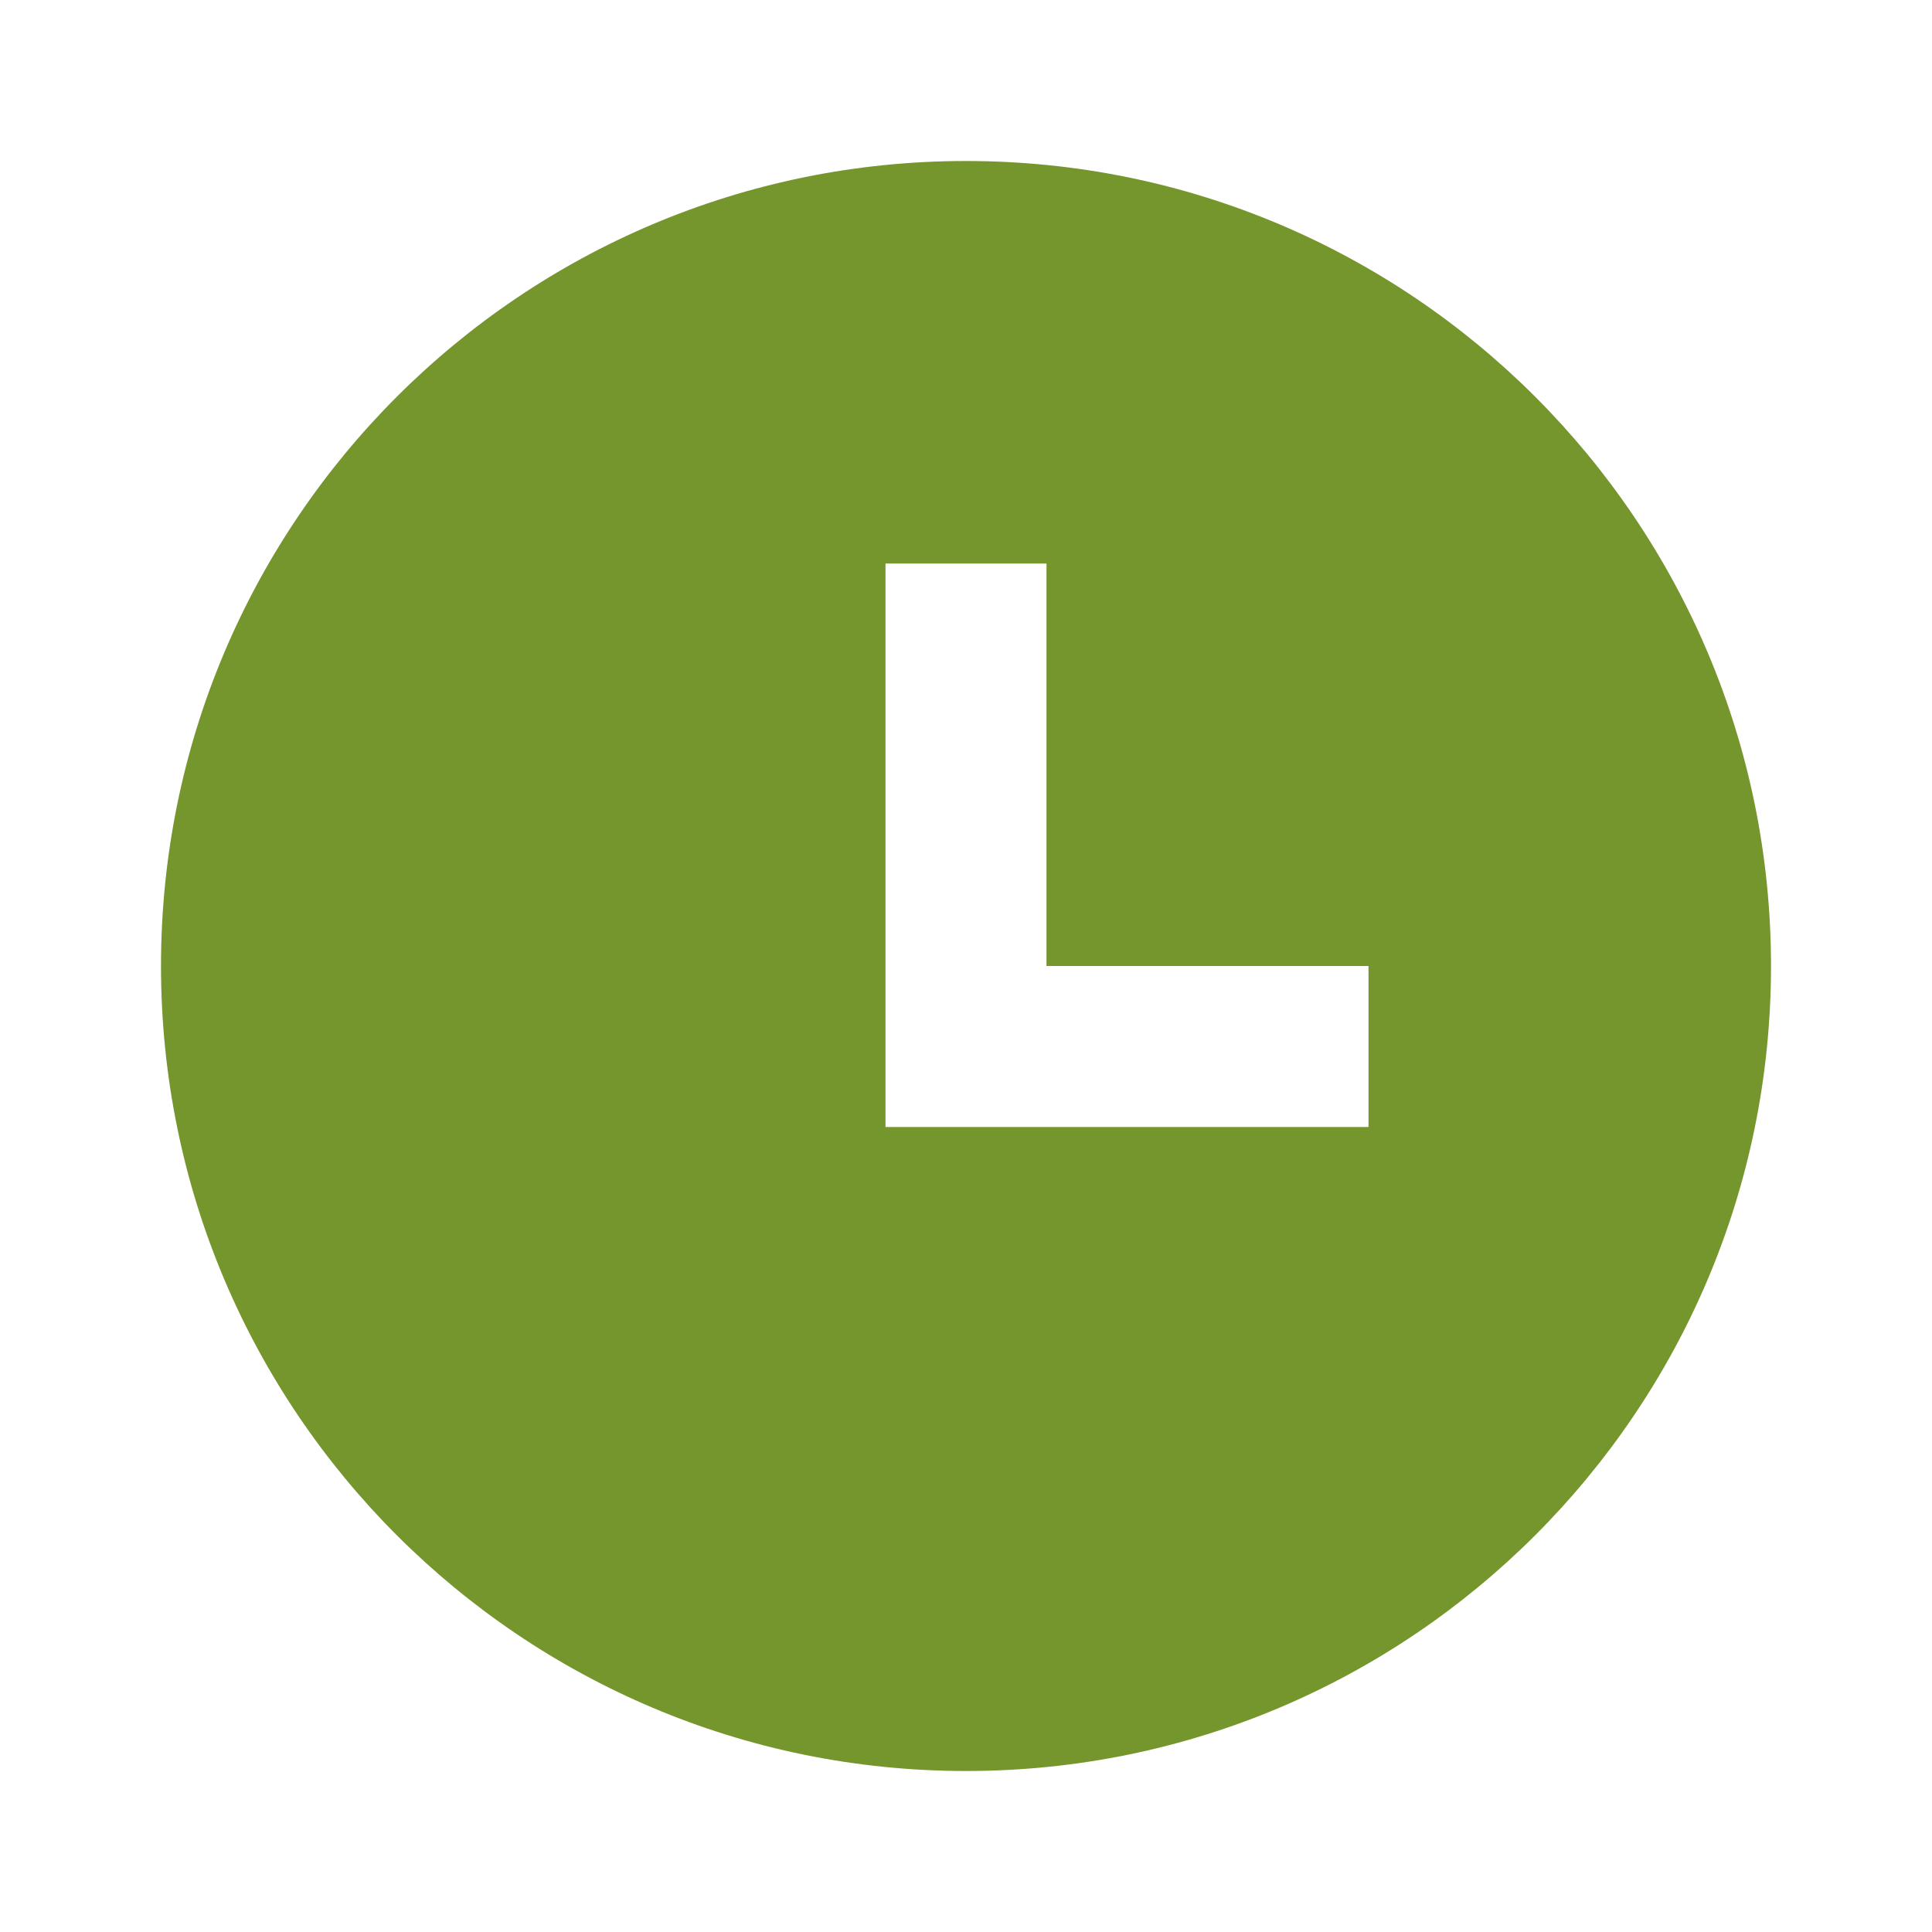
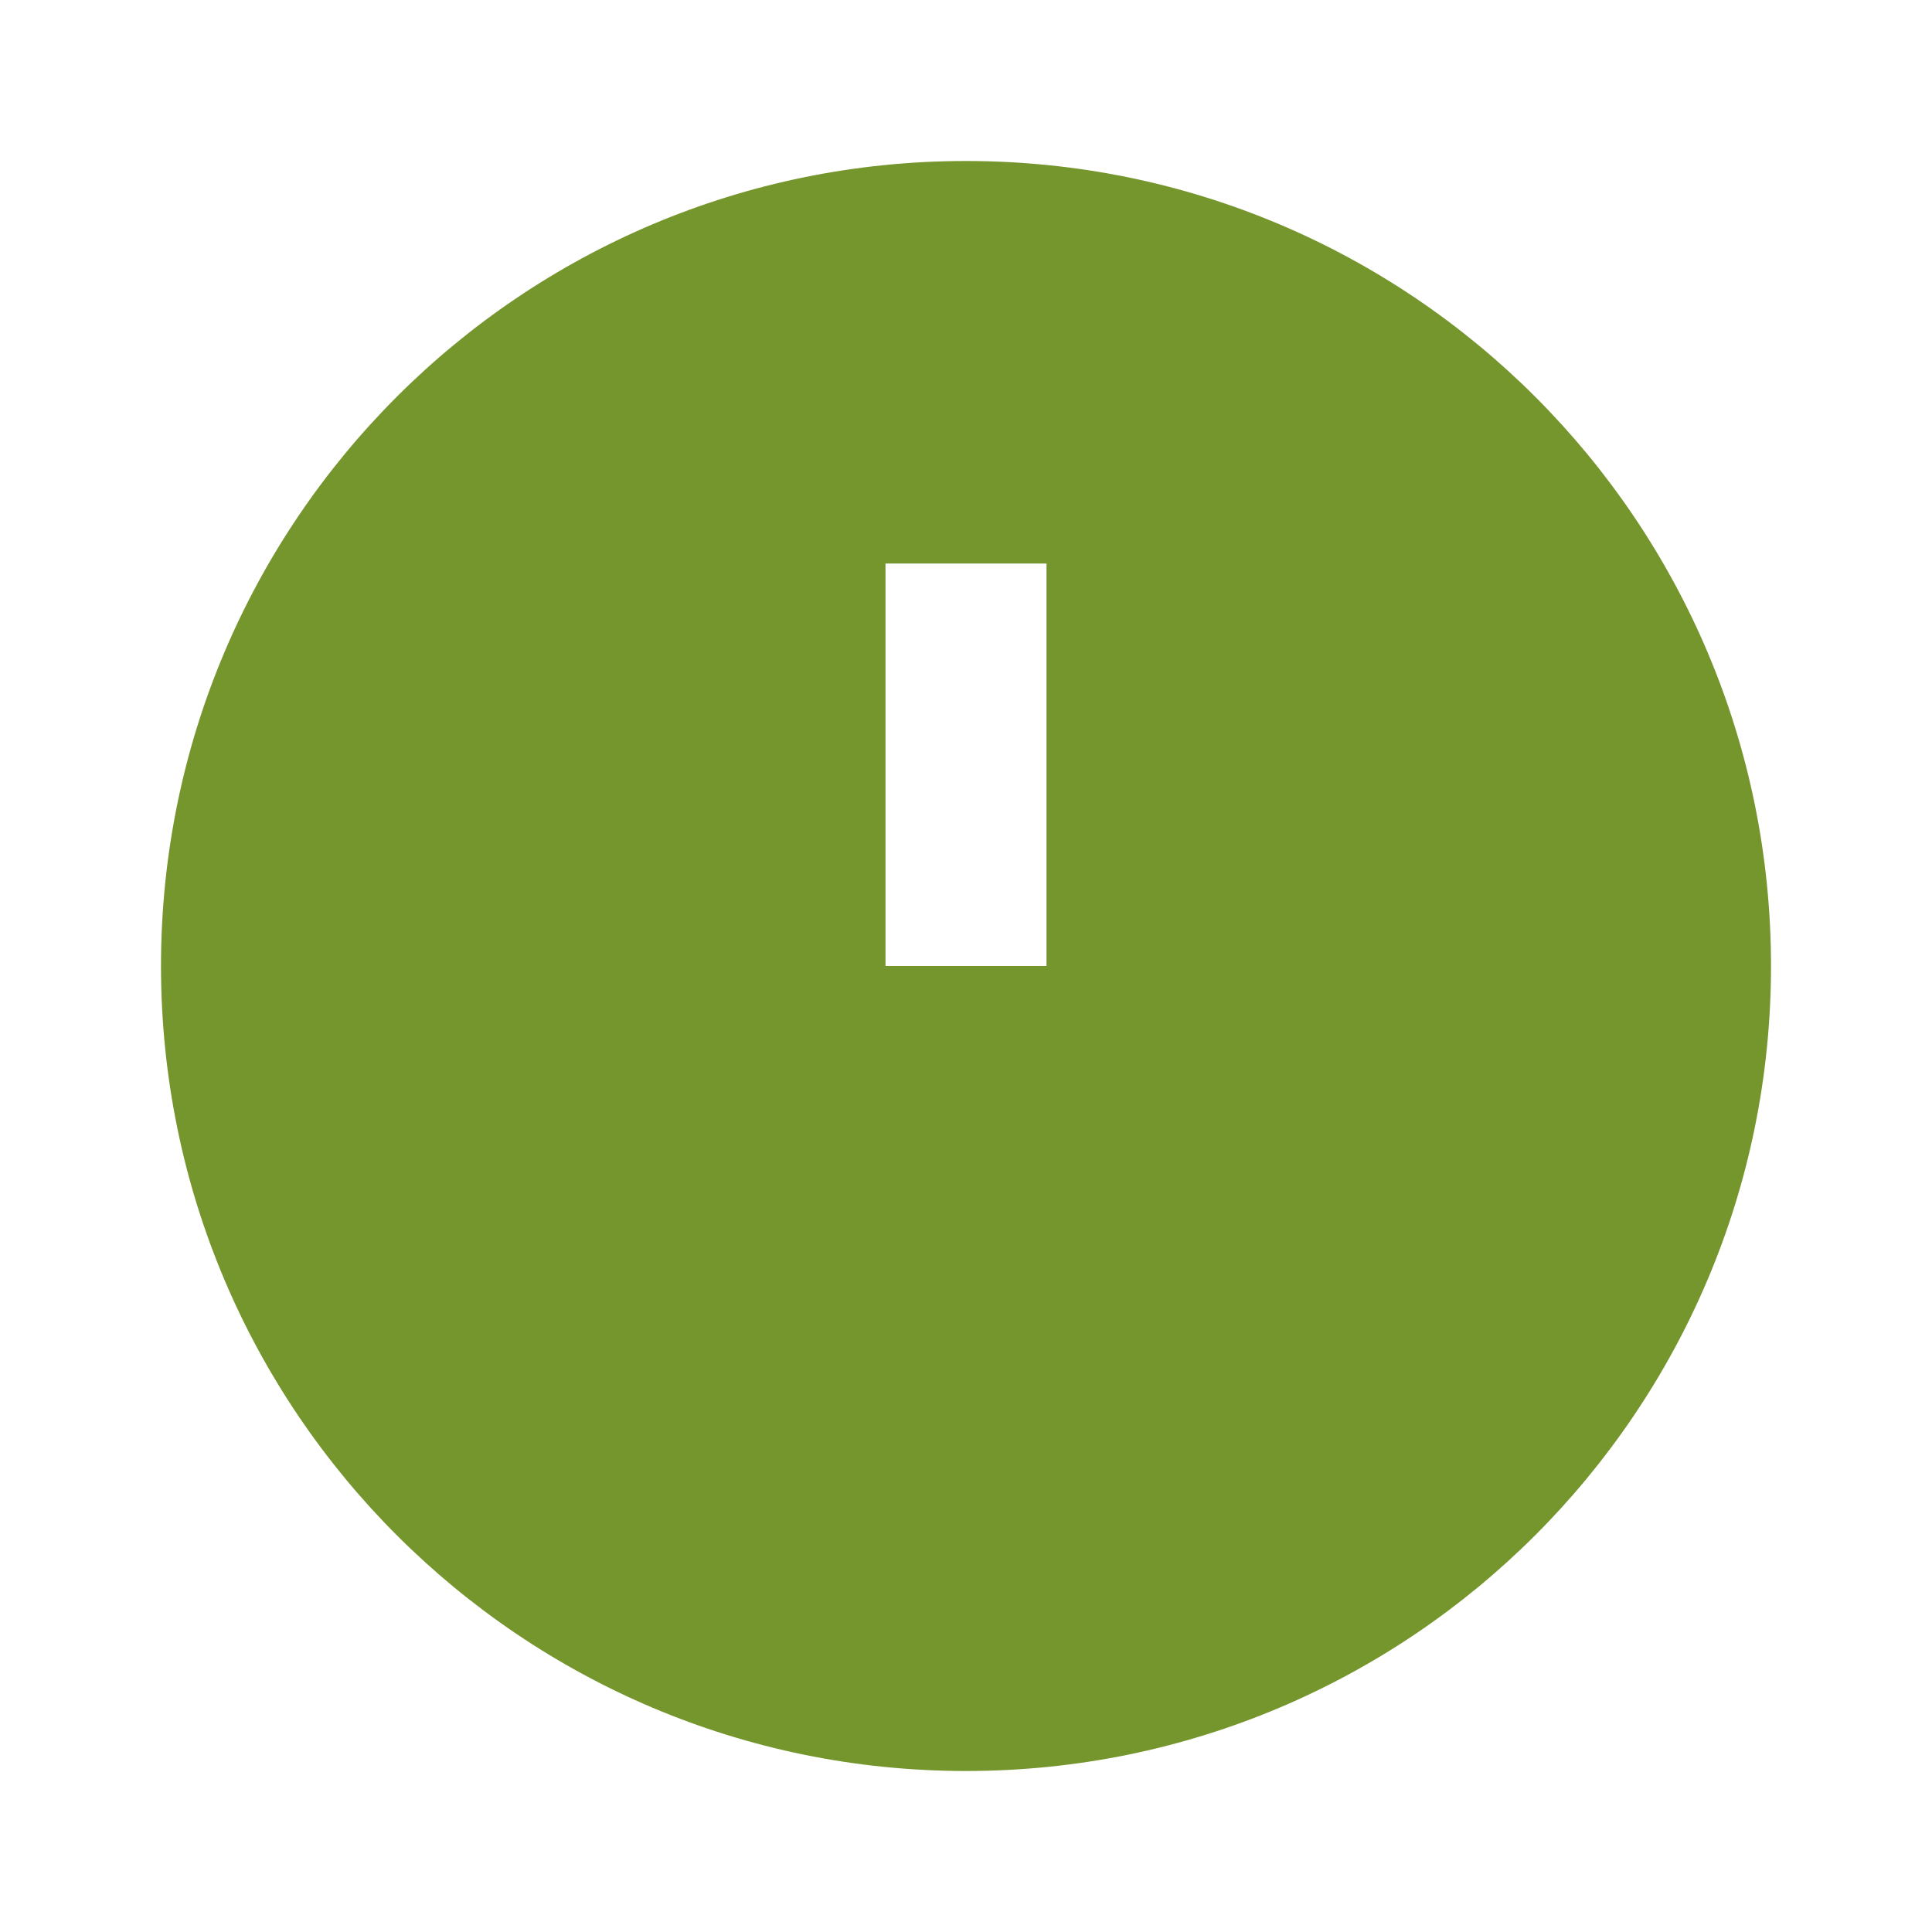
<svg xmlns="http://www.w3.org/2000/svg" viewBox="0 0 24 24" fill="#75952D">
-   <path d="M12 22C6.477 22 2 17.523 2 12C2 6.477 6.477 2 12 2C17.523 2 22 6.477 22 12C22 17.523 17.523 22 12 22ZM13 12V7H11V14H17V12H13Z" />
+   <path d="M12 22C6.477 22 2 17.523 2 12C2 6.477 6.477 2 12 2C17.523 2 22 6.477 22 12C22 17.523 17.523 22 12 22ZM13 12V7H11V14V12H13Z" />
</svg>